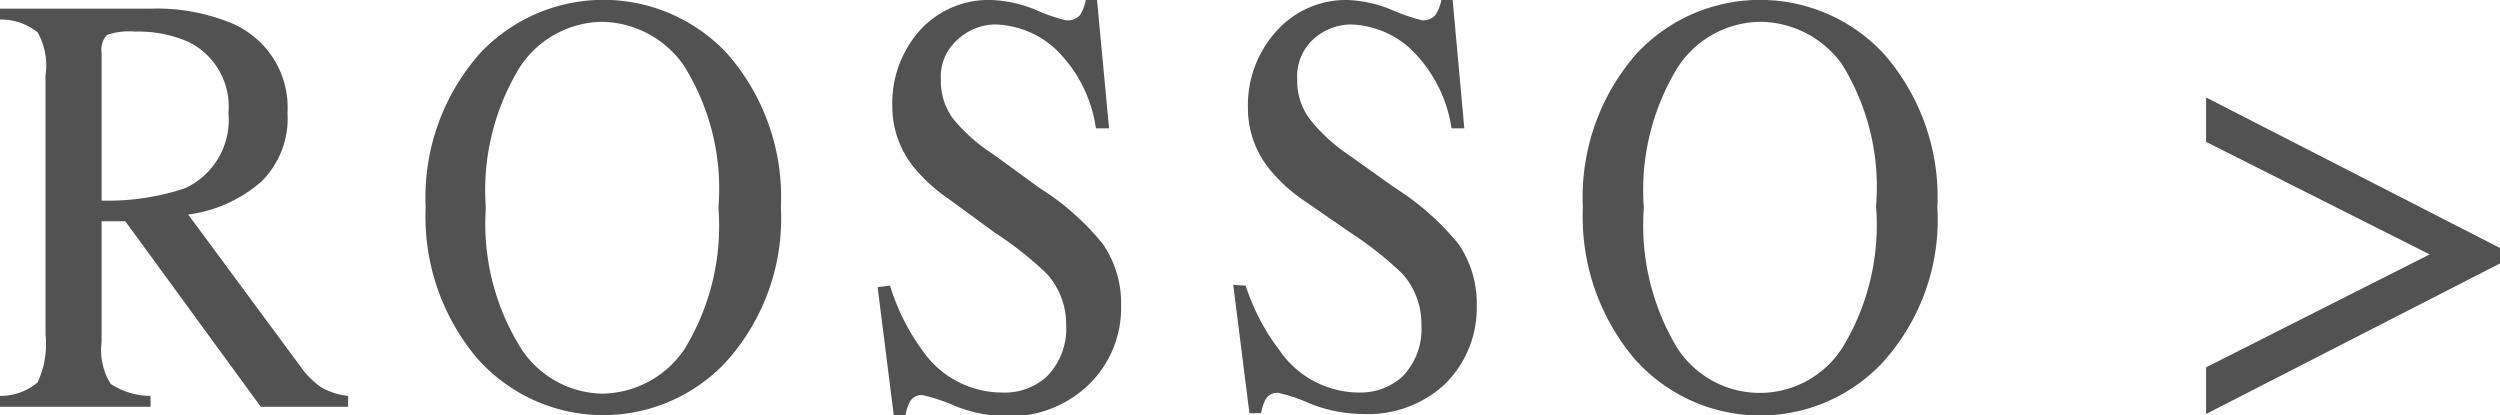
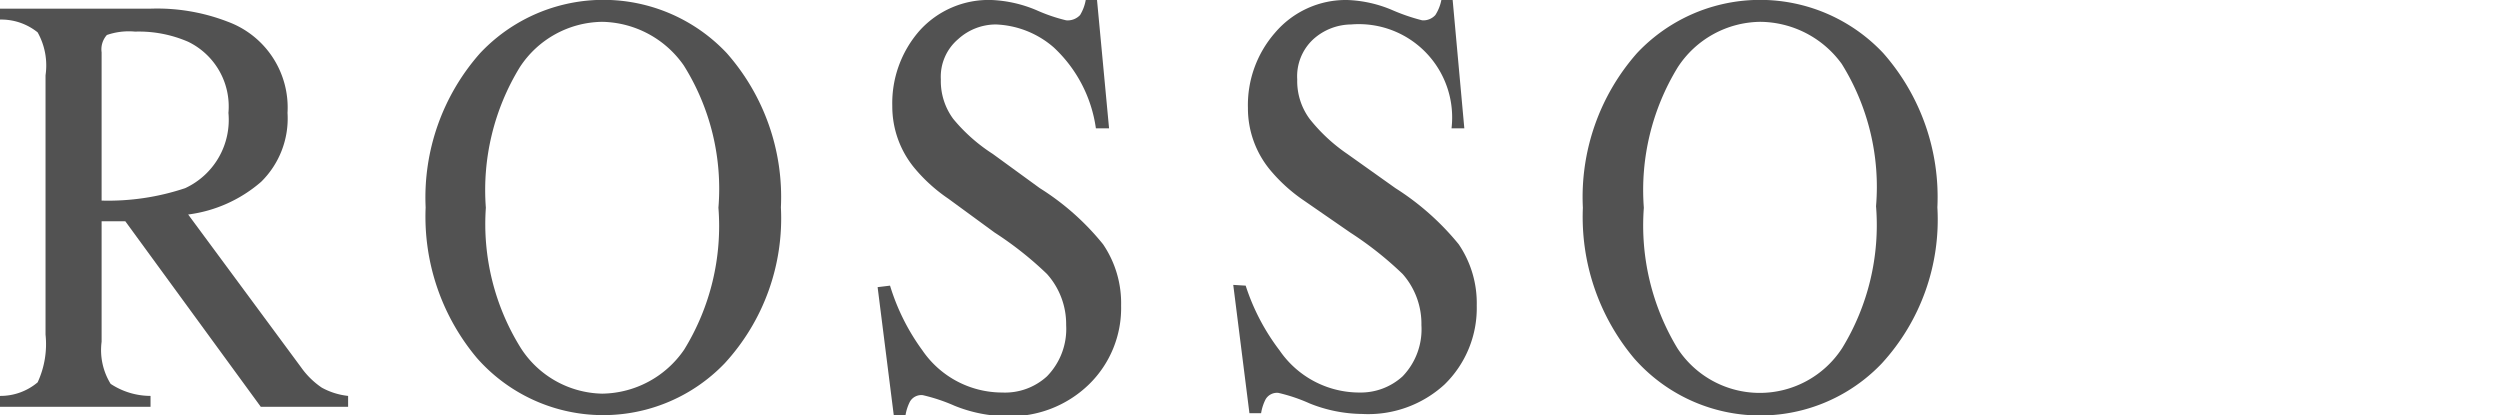
<svg xmlns="http://www.w3.org/2000/svg" viewBox="0 0 66.43 11.04">
  <defs>
    <style>.cls-1{fill:#525252;}</style>
  </defs>
  <title>red</title>
  <g id="レイヤー_2" data-name="レイヤー 2">
    <g id="wine">
      <path class="cls-1" d="M0,10.52a1.53,1.53,0,0,0,1-.36,2.42,2.42,0,0,0,.21-1.27V2A1.8,1.8,0,0,0,1,.86,1.54,1.54,0,0,0,0,.52V.23H4A5.2,5.2,0,0,1,6.06.58,2.43,2.43,0,0,1,7.64,3a2.36,2.36,0,0,1-.7,1.83A3.67,3.67,0,0,1,5,5.7L8,9.76a2.14,2.14,0,0,0,.55.54,1.86,1.86,0,0,0,.7.22v.29H6.93L3.33,5.88l-.63,0V9.08a1.71,1.71,0,0,0,.24,1.12A1.93,1.93,0,0,0,4,10.52v.29H0ZM4.92,5A2,2,0,0,0,6.07,3,1.91,1.91,0,0,0,5,1.11,3.29,3.29,0,0,0,3.59.84a1.78,1.78,0,0,0-.75.09.57.57,0,0,0-.14.46V5.33A6.45,6.45,0,0,0,4.92,5Z" />
      <path class="cls-1" d="M12.76,1.41a4.5,4.5,0,0,1,6.55,0,5.78,5.78,0,0,1,1.44,4.1,5.69,5.69,0,0,1-1.49,4.14,4.47,4.47,0,0,1-6.59-.14,5.84,5.84,0,0,1-1.36-4A5.78,5.78,0,0,1,12.76,1.41Zm1.08,7.84A2.63,2.63,0,0,0,16,10.46a2.68,2.68,0,0,0,2.18-1.17,6.26,6.26,0,0,0,.91-3.77,6.17,6.17,0,0,0-.92-3.78A2.7,2.7,0,0,0,16,.58a2.65,2.65,0,0,0-2.19,1.21,6.25,6.25,0,0,0-.9,3.73A6.23,6.23,0,0,0,13.84,9.25Z" />
      <path class="cls-1" d="M23.65,7.59a5.74,5.74,0,0,0,.86,1.72,2.57,2.57,0,0,0,2.12,1.12A1.65,1.65,0,0,0,27.82,10a1.8,1.8,0,0,0,.51-1.36,2,2,0,0,0-.51-1.36,9.21,9.21,0,0,0-1.39-1.1L25.2,5.28a4.33,4.33,0,0,1-.88-.79,2.57,2.57,0,0,1-.61-1.67,2.92,2.92,0,0,1,.72-2A2.47,2.47,0,0,1,26.35,0a3.42,3.42,0,0,1,1.19.27,4.49,4.49,0,0,0,.79.27A.45.45,0,0,0,28.7.4a1.15,1.15,0,0,0,.15-.4h.3l.32,3.41h-.35A3.62,3.62,0,0,0,28,1.26,2.48,2.48,0,0,0,26.46.65a1.49,1.49,0,0,0-1,.39A1.31,1.31,0,0,0,25,2.11a1.69,1.69,0,0,0,.33,1.05,4.53,4.53,0,0,0,1.05.93L27.63,5a6.79,6.79,0,0,1,1.68,1.49,2.78,2.78,0,0,1,.48,1.63,2.83,2.83,0,0,1-.86,2.1,3,3,0,0,1-2.18.84,3.78,3.78,0,0,1-1.39-.28,4.69,4.69,0,0,0-.84-.28.35.35,0,0,0-.34.17,1.23,1.23,0,0,0-.12.37h-.31l-.43-3.41Z" />
-       <path class="cls-1" d="M33.1,7.59A5.74,5.74,0,0,0,34,9.31a2.57,2.57,0,0,0,2.12,1.12A1.65,1.65,0,0,0,37.27,10a1.8,1.8,0,0,0,.5-1.36,2,2,0,0,0-.5-1.36,9.21,9.21,0,0,0-1.39-1.1l-1.23-.85a4.33,4.33,0,0,1-.88-.79,2.57,2.57,0,0,1-.61-1.67,2.92,2.92,0,0,1,.72-2A2.47,2.47,0,0,1,35.8,0,3.33,3.33,0,0,1,37,.27a5.18,5.18,0,0,0,.79.27A.43.43,0,0,0,38.14.4,1.15,1.15,0,0,0,38.3,0h.3l.31,3.41h-.34a3.68,3.68,0,0,0-1.13-2.15A2.48,2.48,0,0,0,35.9.65a1.52,1.52,0,0,0-1,.39,1.34,1.34,0,0,0-.43,1.07,1.69,1.69,0,0,0,.33,1.05,4.53,4.53,0,0,0,1,.93L37.08,5a7,7,0,0,1,1.68,1.49,2.78,2.78,0,0,1,.48,1.63,2.83,2.83,0,0,1-.86,2.1A3,3,0,0,1,36.2,11a3.83,3.83,0,0,1-1.4-.28,4.46,4.46,0,0,0-.83-.28.35.35,0,0,0-.34.17,1.23,1.23,0,0,0-.12.37H33.2l-.43-3.41Z" />
+       <path class="cls-1" d="M33.1,7.59A5.74,5.74,0,0,0,34,9.31a2.57,2.57,0,0,0,2.12,1.12A1.65,1.65,0,0,0,37.27,10a1.8,1.8,0,0,0,.5-1.36,2,2,0,0,0-.5-1.36,9.21,9.21,0,0,0-1.39-1.1l-1.23-.85a4.33,4.33,0,0,1-.88-.79,2.57,2.57,0,0,1-.61-1.67,2.92,2.92,0,0,1,.72-2A2.47,2.47,0,0,1,35.8,0,3.33,3.33,0,0,1,37,.27a5.18,5.18,0,0,0,.79.27A.43.43,0,0,0,38.14.4,1.15,1.15,0,0,0,38.3,0h.3l.31,3.41h-.34A2.48,2.48,0,0,0,35.9.65a1.52,1.52,0,0,0-1,.39,1.34,1.34,0,0,0-.43,1.07,1.69,1.69,0,0,0,.33,1.05,4.53,4.53,0,0,0,1,.93L37.08,5a7,7,0,0,1,1.68,1.49,2.78,2.78,0,0,1,.48,1.63,2.83,2.83,0,0,1-.86,2.1A3,3,0,0,1,36.2,11a3.83,3.83,0,0,1-1.4-.28,4.46,4.46,0,0,0-.83-.28.35.35,0,0,0-.34.17,1.23,1.23,0,0,0-.12.37H33.2l-.43-3.41Z" />
      <path class="cls-1" d="M43.5,1.41a4.49,4.49,0,0,1,6.54,0,5.78,5.78,0,0,1,1.44,4.1A5.65,5.65,0,0,1,50,9.66a4.46,4.46,0,0,1-6.58-.14,5.84,5.84,0,0,1-1.36-4A5.78,5.78,0,0,1,43.5,1.41Zm1.07,7.84a2.61,2.61,0,0,0,4.38,0,6.26,6.26,0,0,0,.9-3.77,6.18,6.18,0,0,0-.91-3.78A2.7,2.7,0,0,0,46.77.58a2.65,2.65,0,0,0-2.19,1.21,6.25,6.25,0,0,0-.9,3.73A6.31,6.31,0,0,0,44.57,9.25Z" />
-       <path class="cls-1" d="M58.62,3.77V2.59l7.81,4V7l-7.81,4V9.76l5.94-3Z" />
    </g>
  </g>
</svg>